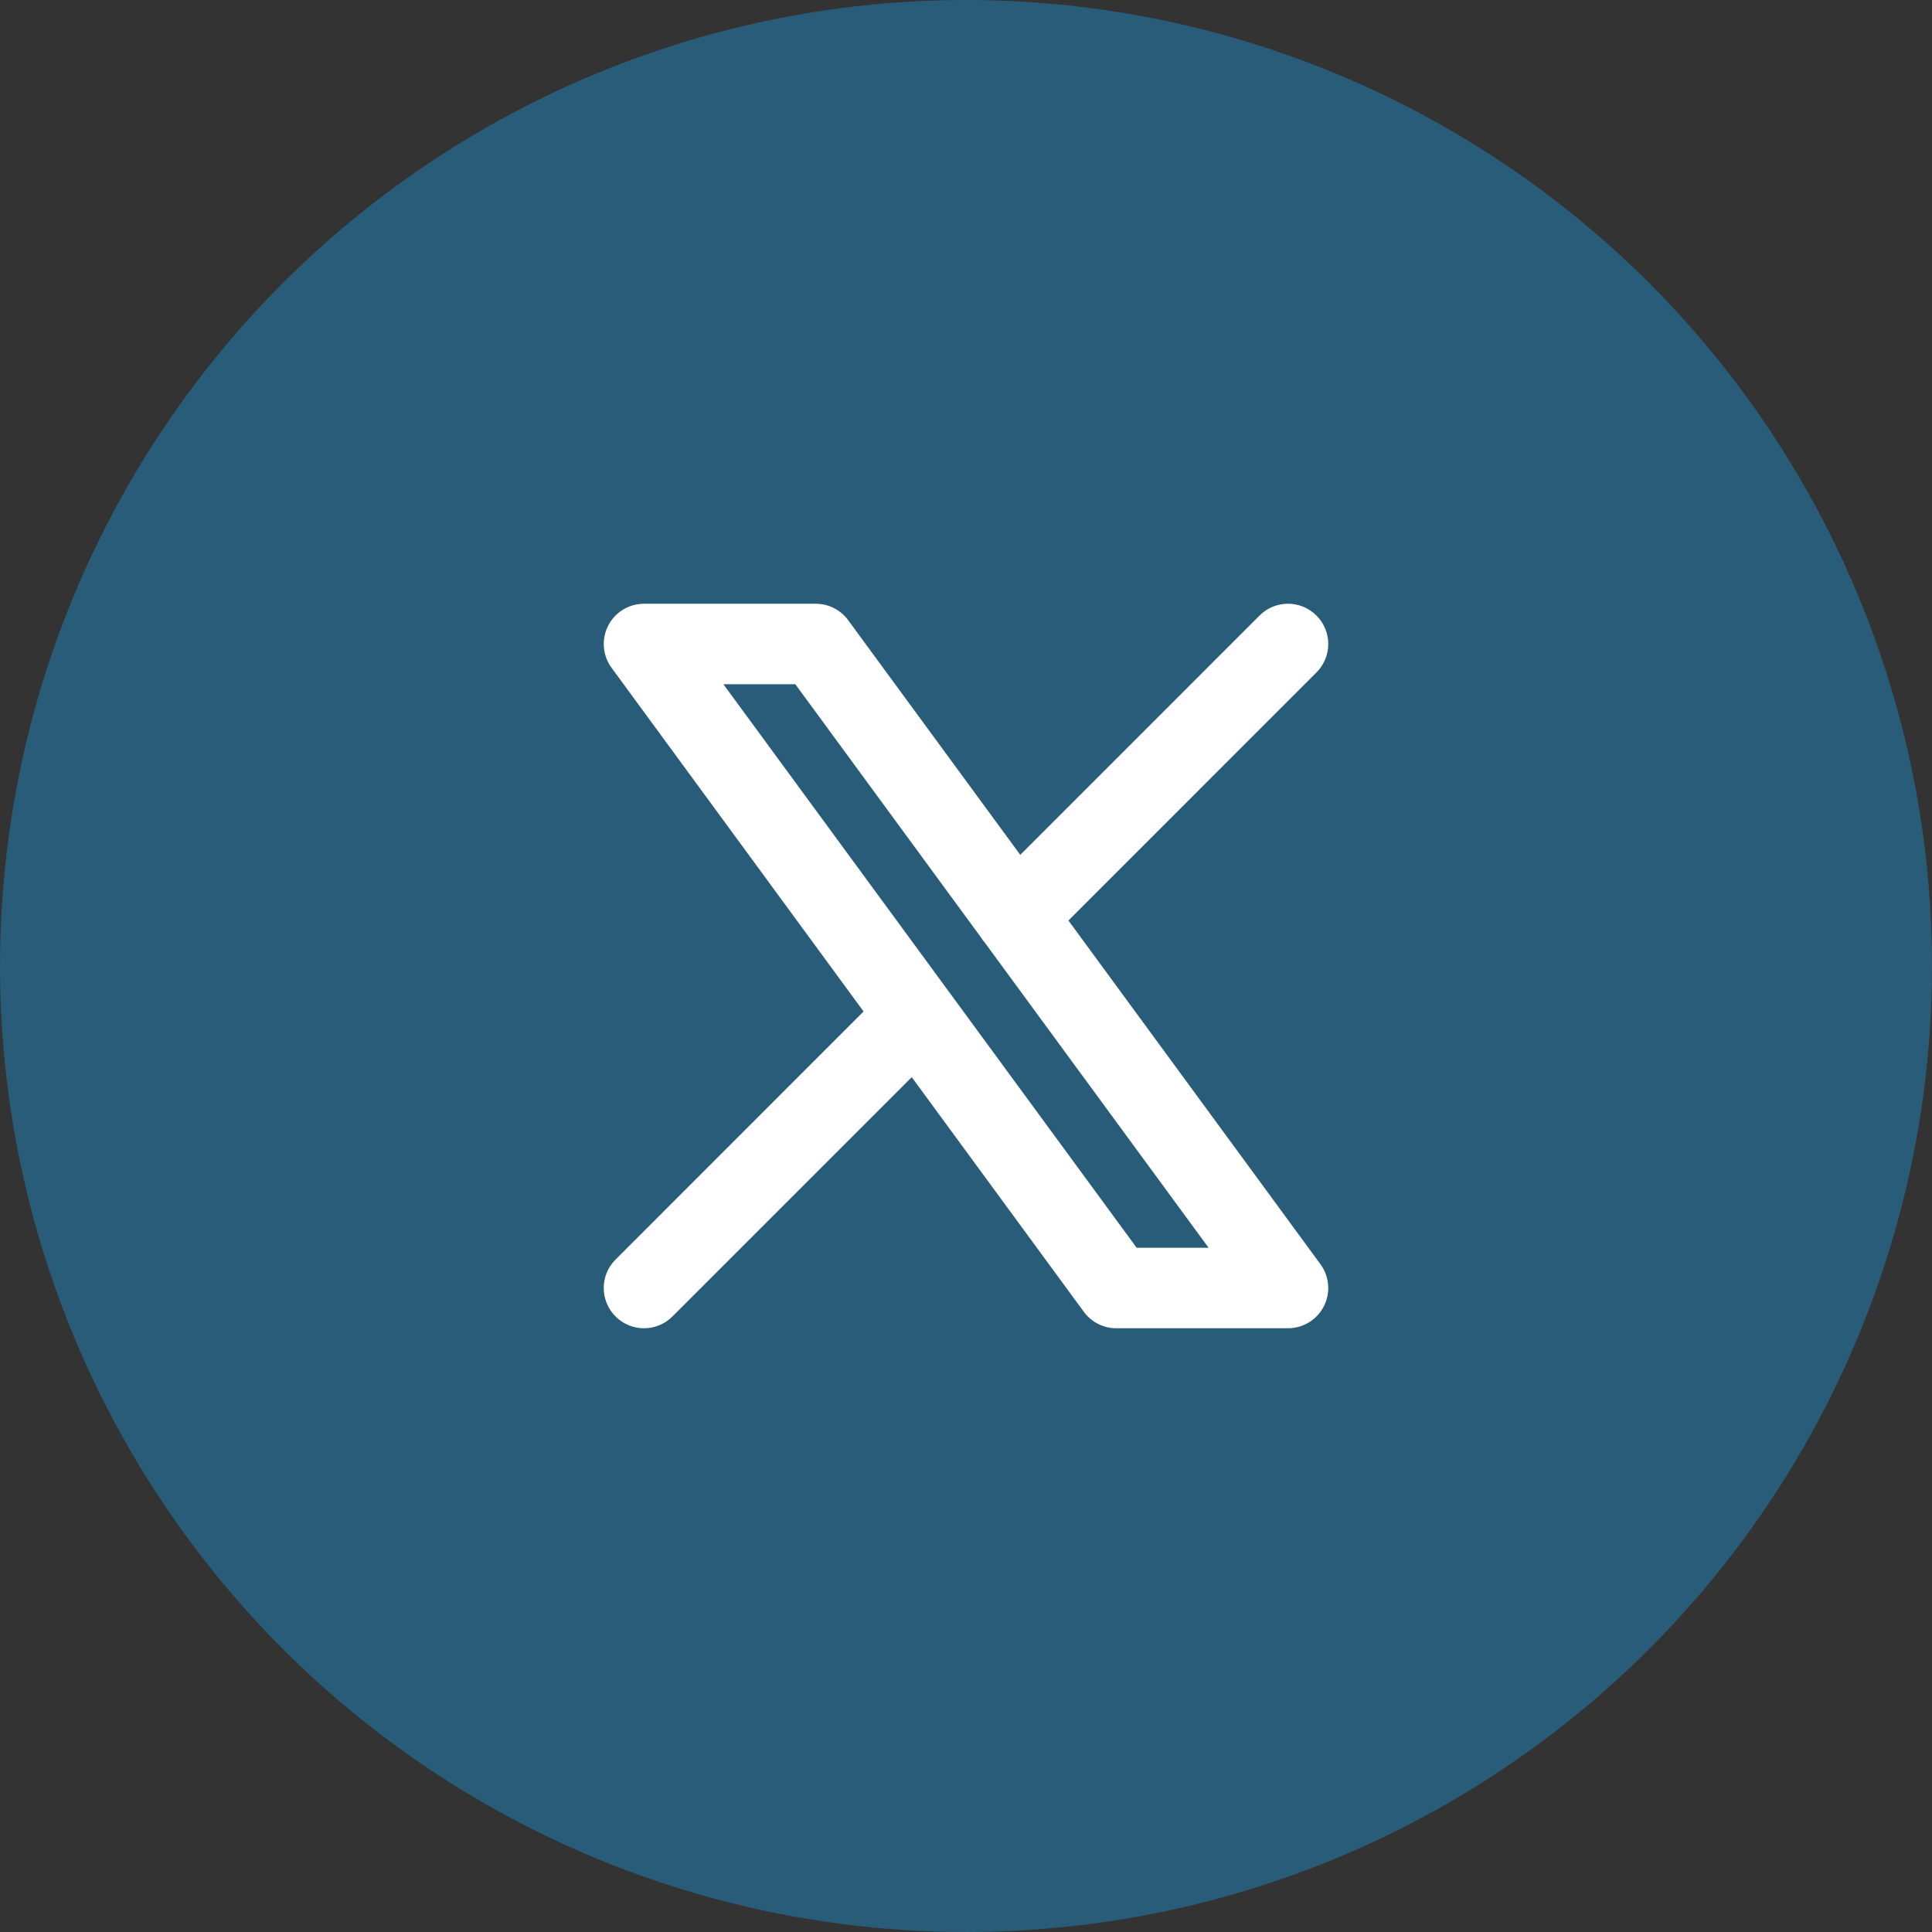
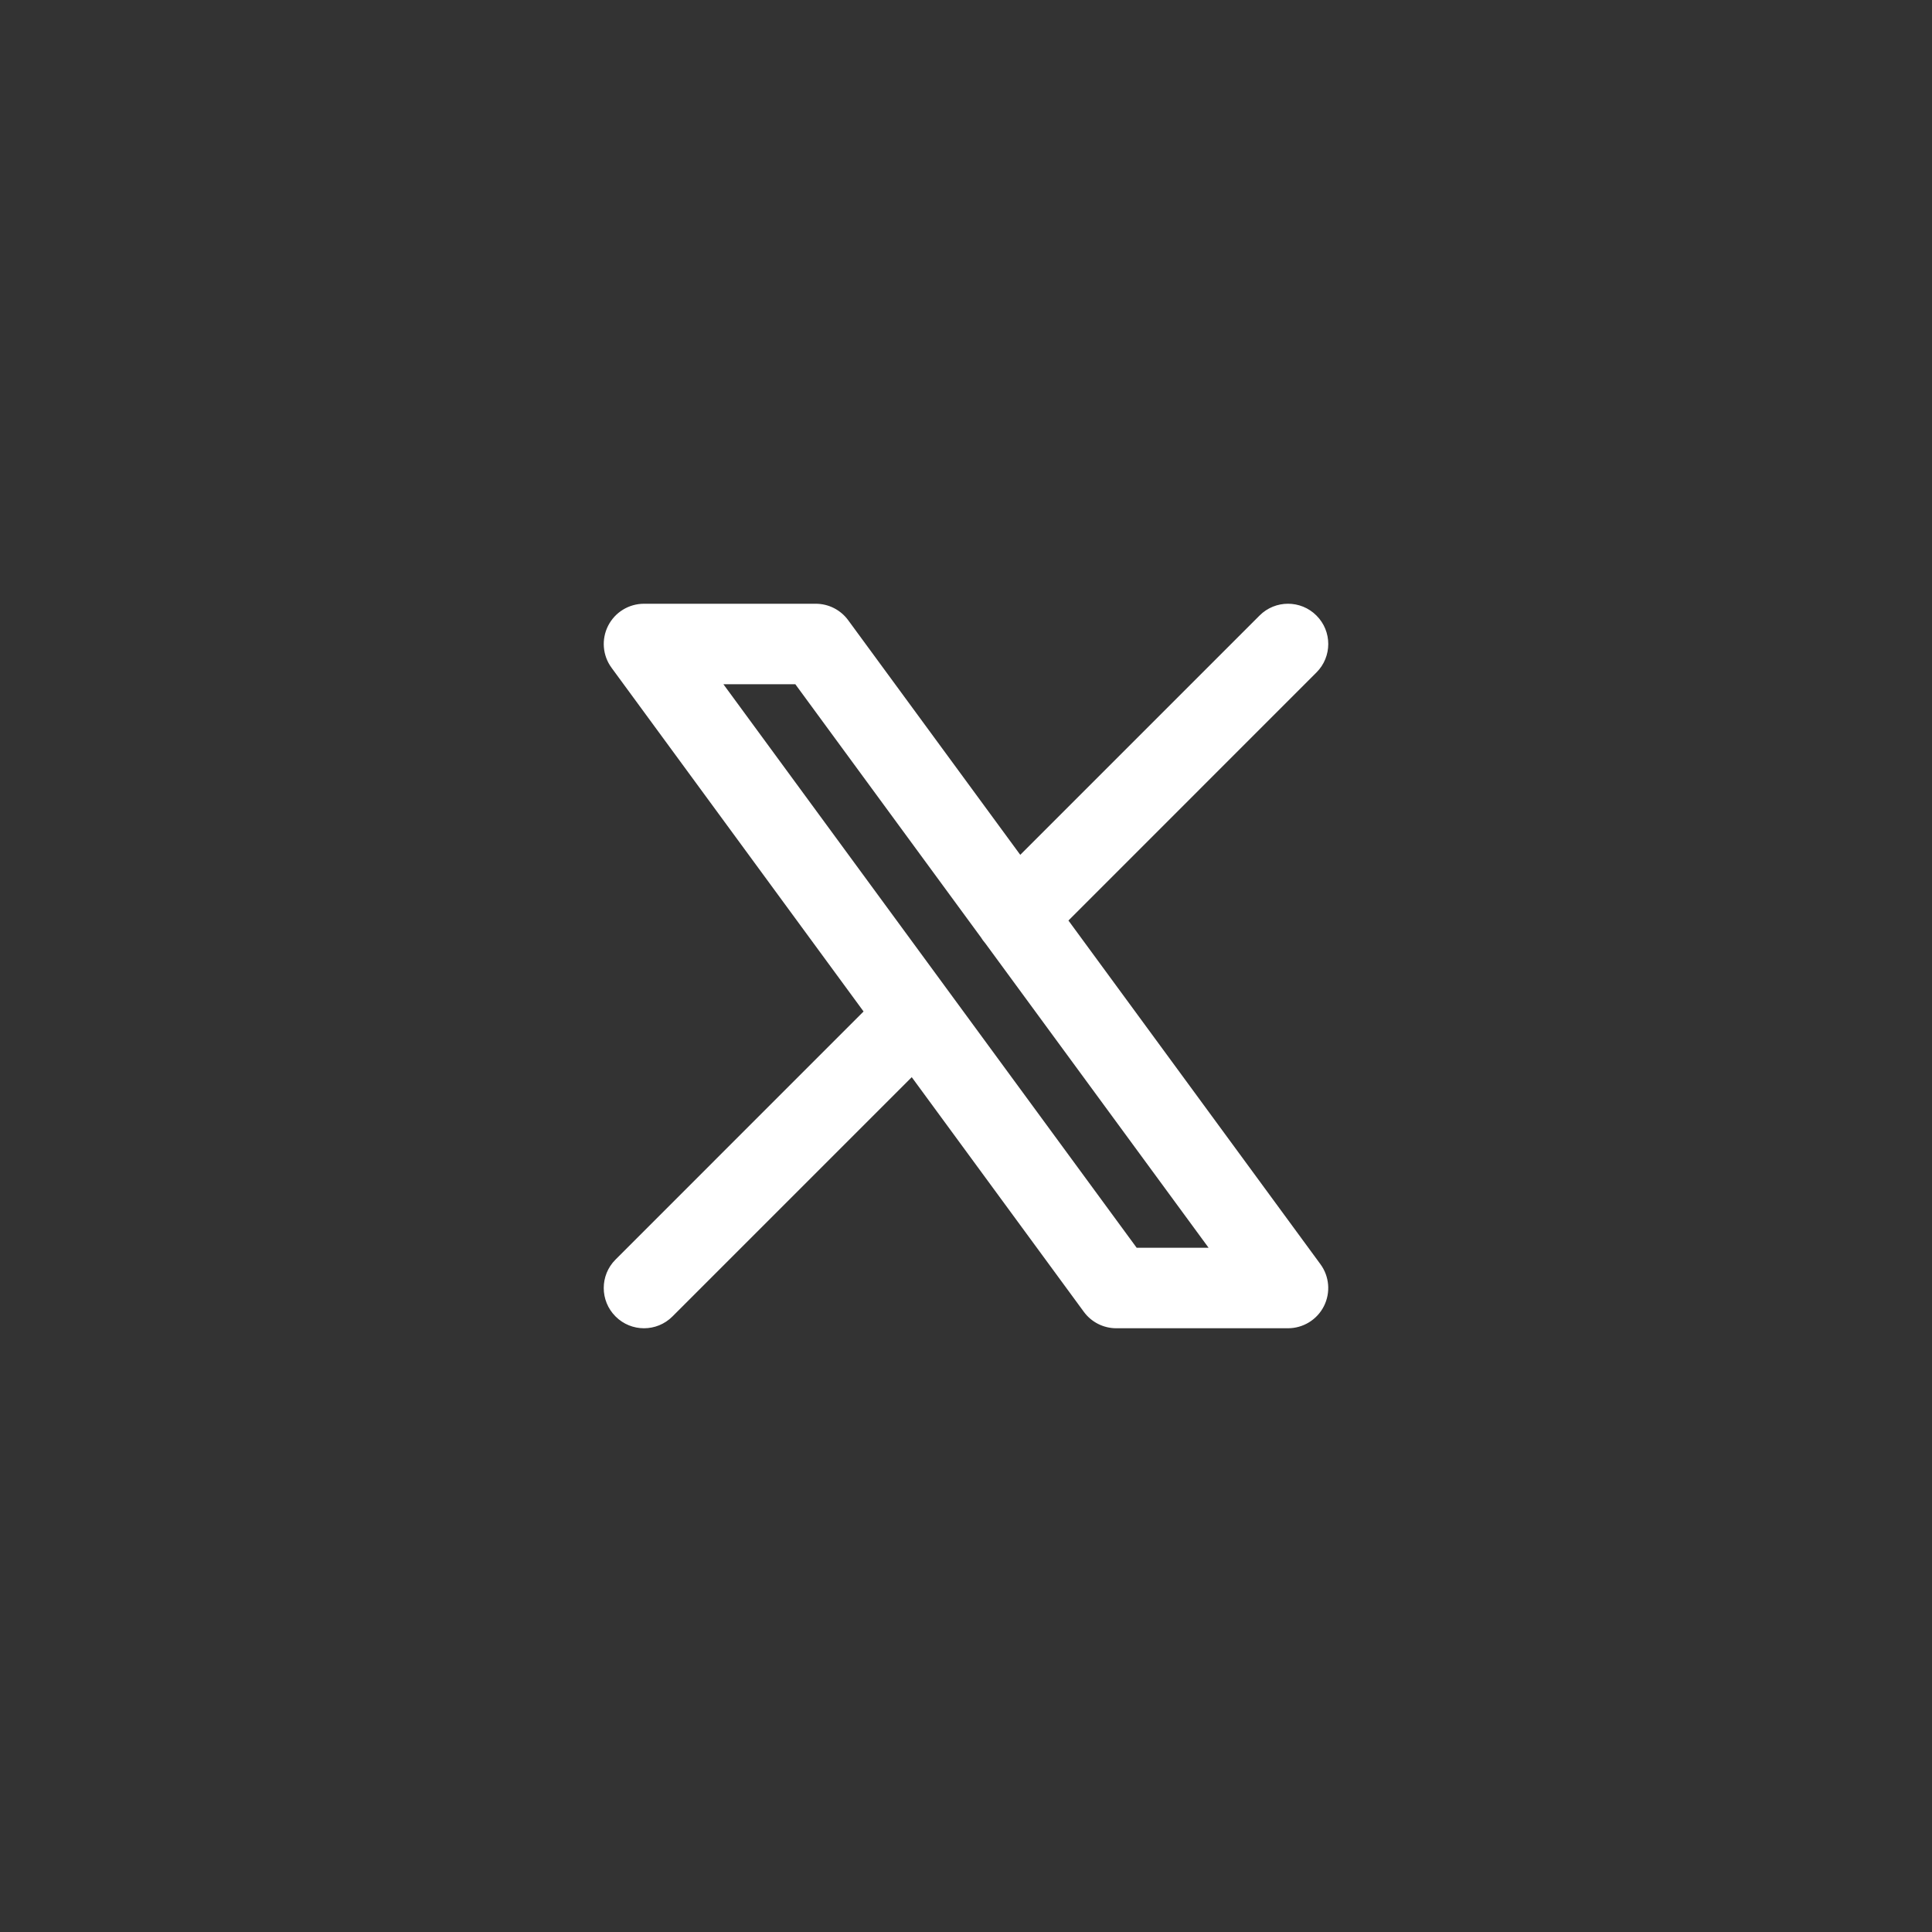
<svg xmlns="http://www.w3.org/2000/svg" width="48" height="48" viewBox="0 0 48 48" fill="none">
  <rect x="0" y="0" width="48" height="48" fill="#333333" stroke="none" />
-   <circle cx="24" cy="24" r="24" fill="#1B98E0" fill-opacity="0.4" />
  <path fill-rule="evenodd" clip-rule="evenodd" d="M32.707 16.707C33.098 16.317 33.098 15.683 32.707 15.293C32.317 14.902 31.683 14.902 31.293 15.293L25.348 21.238L21.073 15.409C20.885 15.152 20.586 15 20.267 15H16C15.623 15 15.278 15.212 15.108 15.548C14.938 15.884 14.971 16.288 15.194 16.591L21.455 25.13L15.293 31.293C14.902 31.683 14.902 32.317 15.293 32.707C15.683 33.098 16.317 33.098 16.707 32.707L22.652 26.762L26.927 32.591C27.115 32.848 27.415 33 27.733 33H32C32.377 33 32.722 32.788 32.892 32.452C33.062 32.116 33.029 31.712 32.806 31.409L26.545 22.87L32.707 16.707ZM24.37 23.287C24.401 23.338 24.437 23.387 24.478 23.434L30.027 31H28.24L17.973 17H19.76L24.37 23.287Z" fill="white" />
</svg>